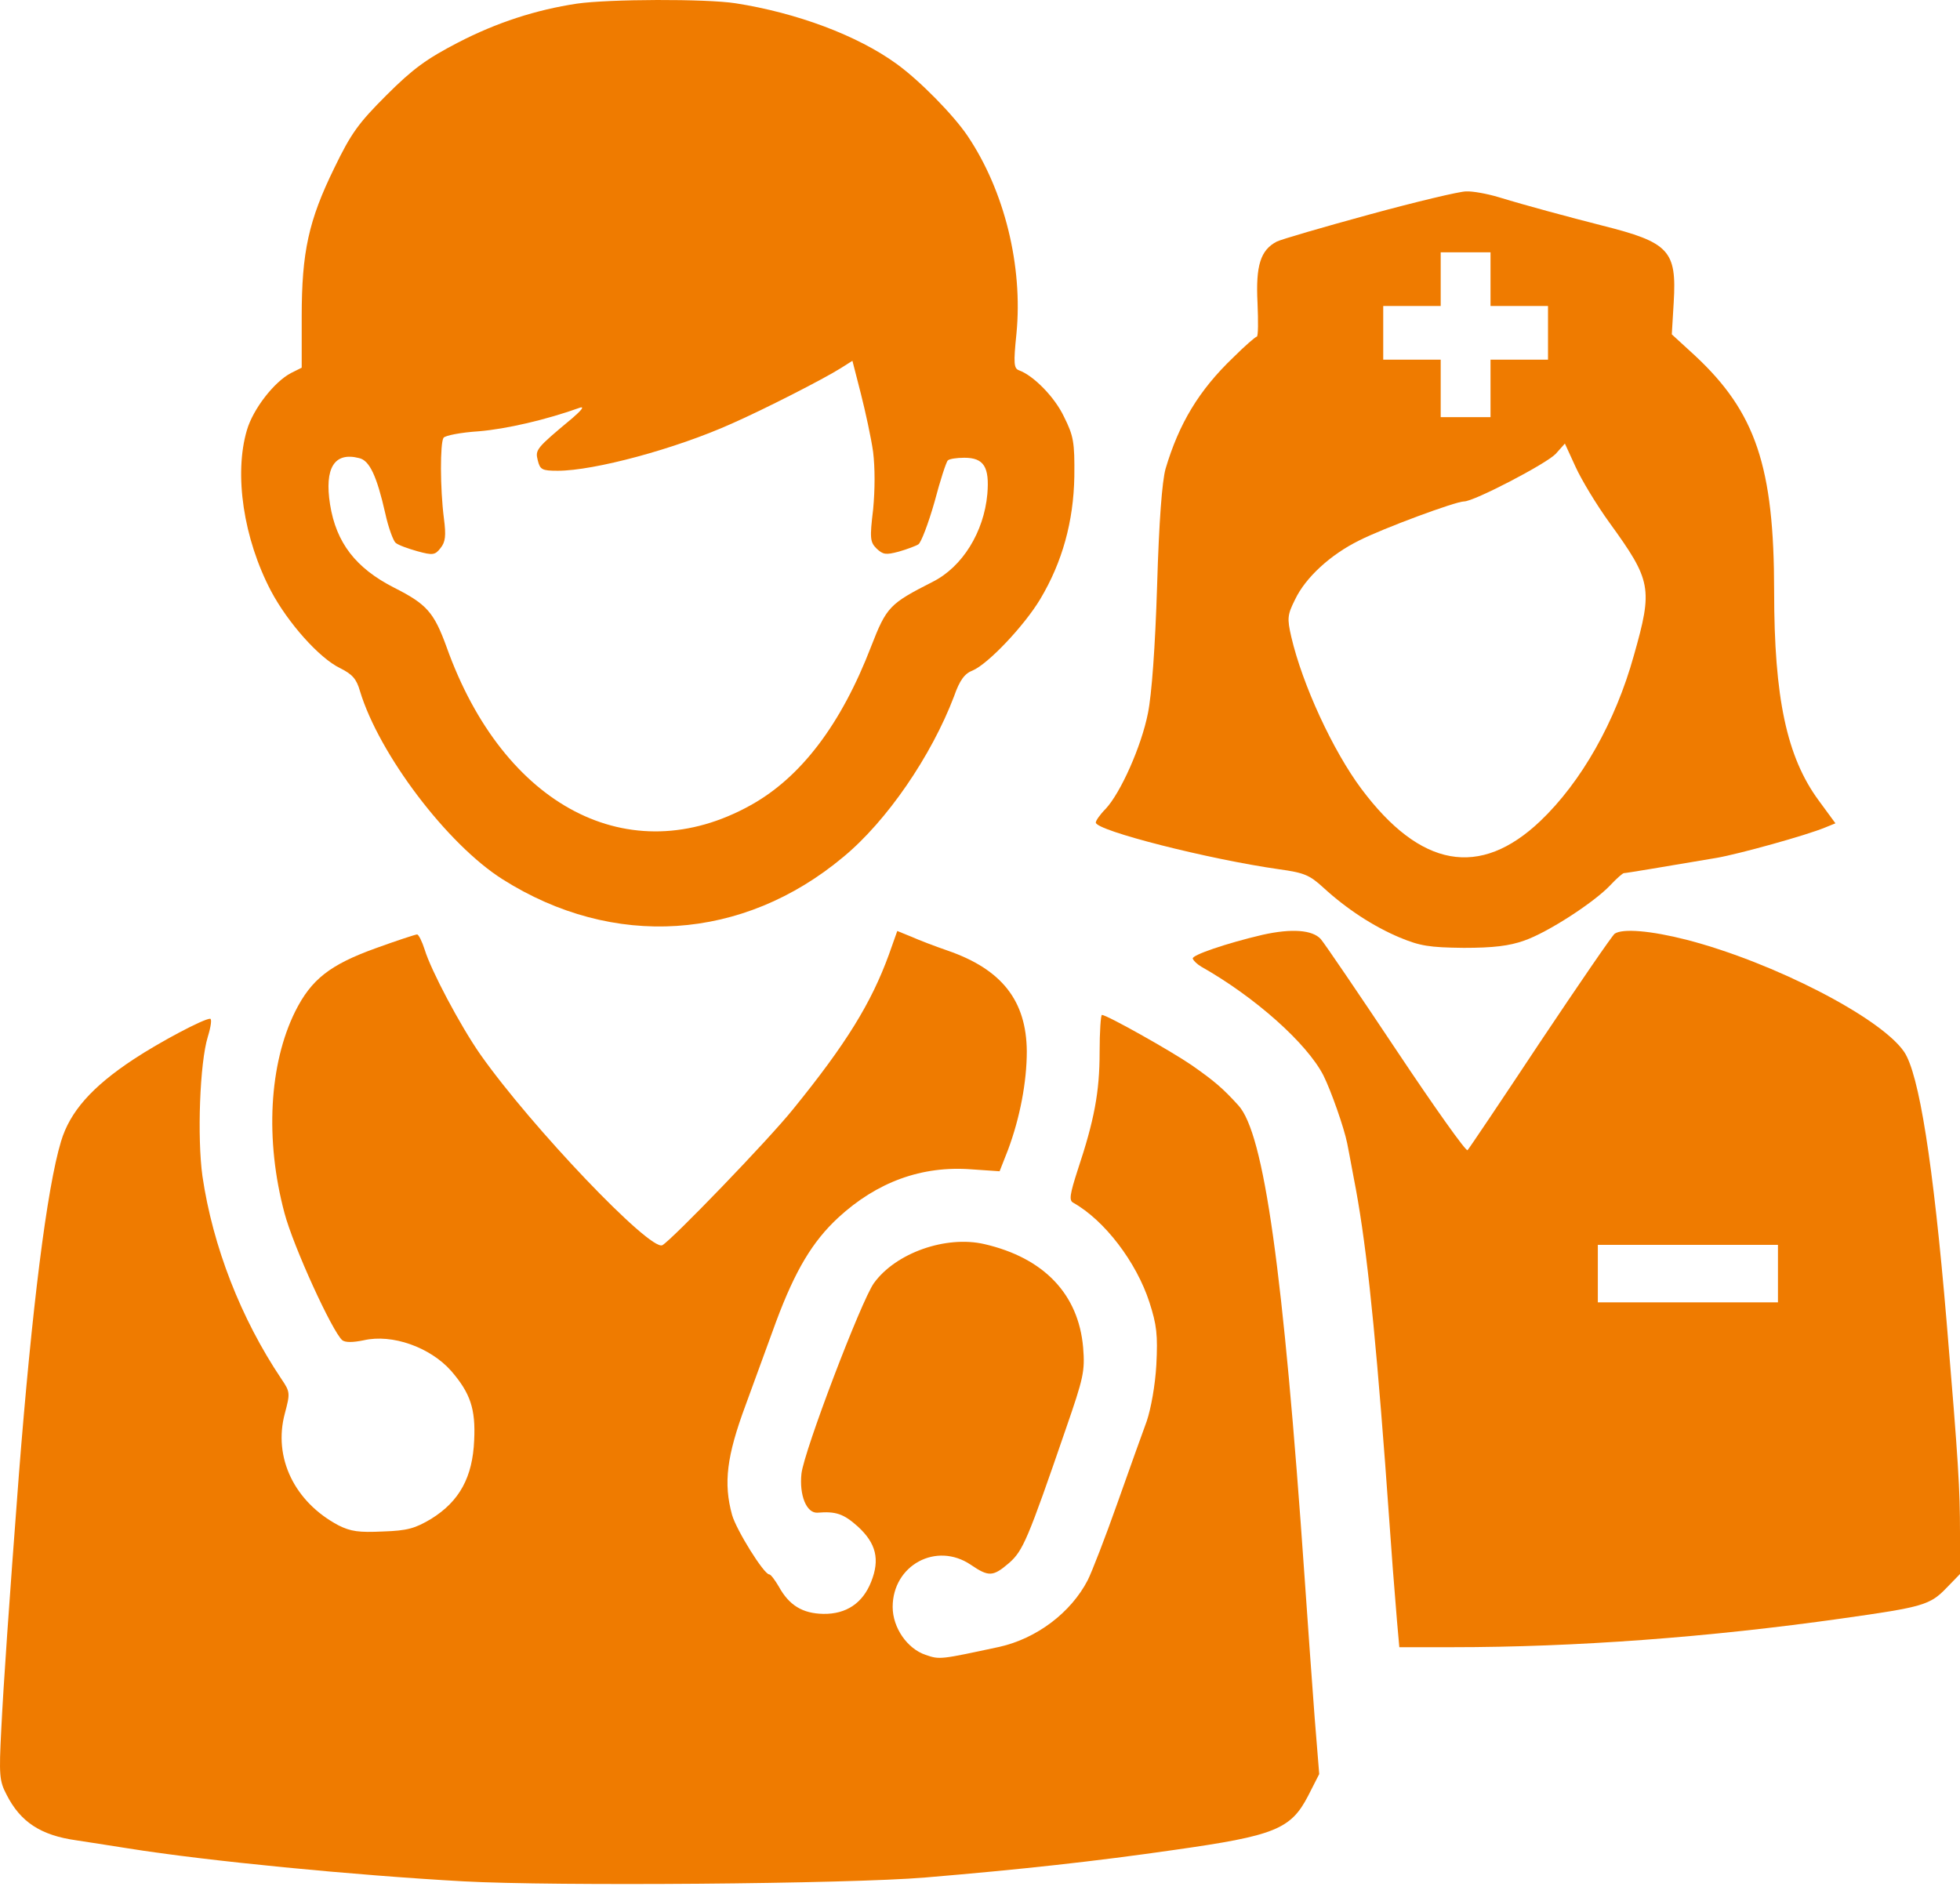
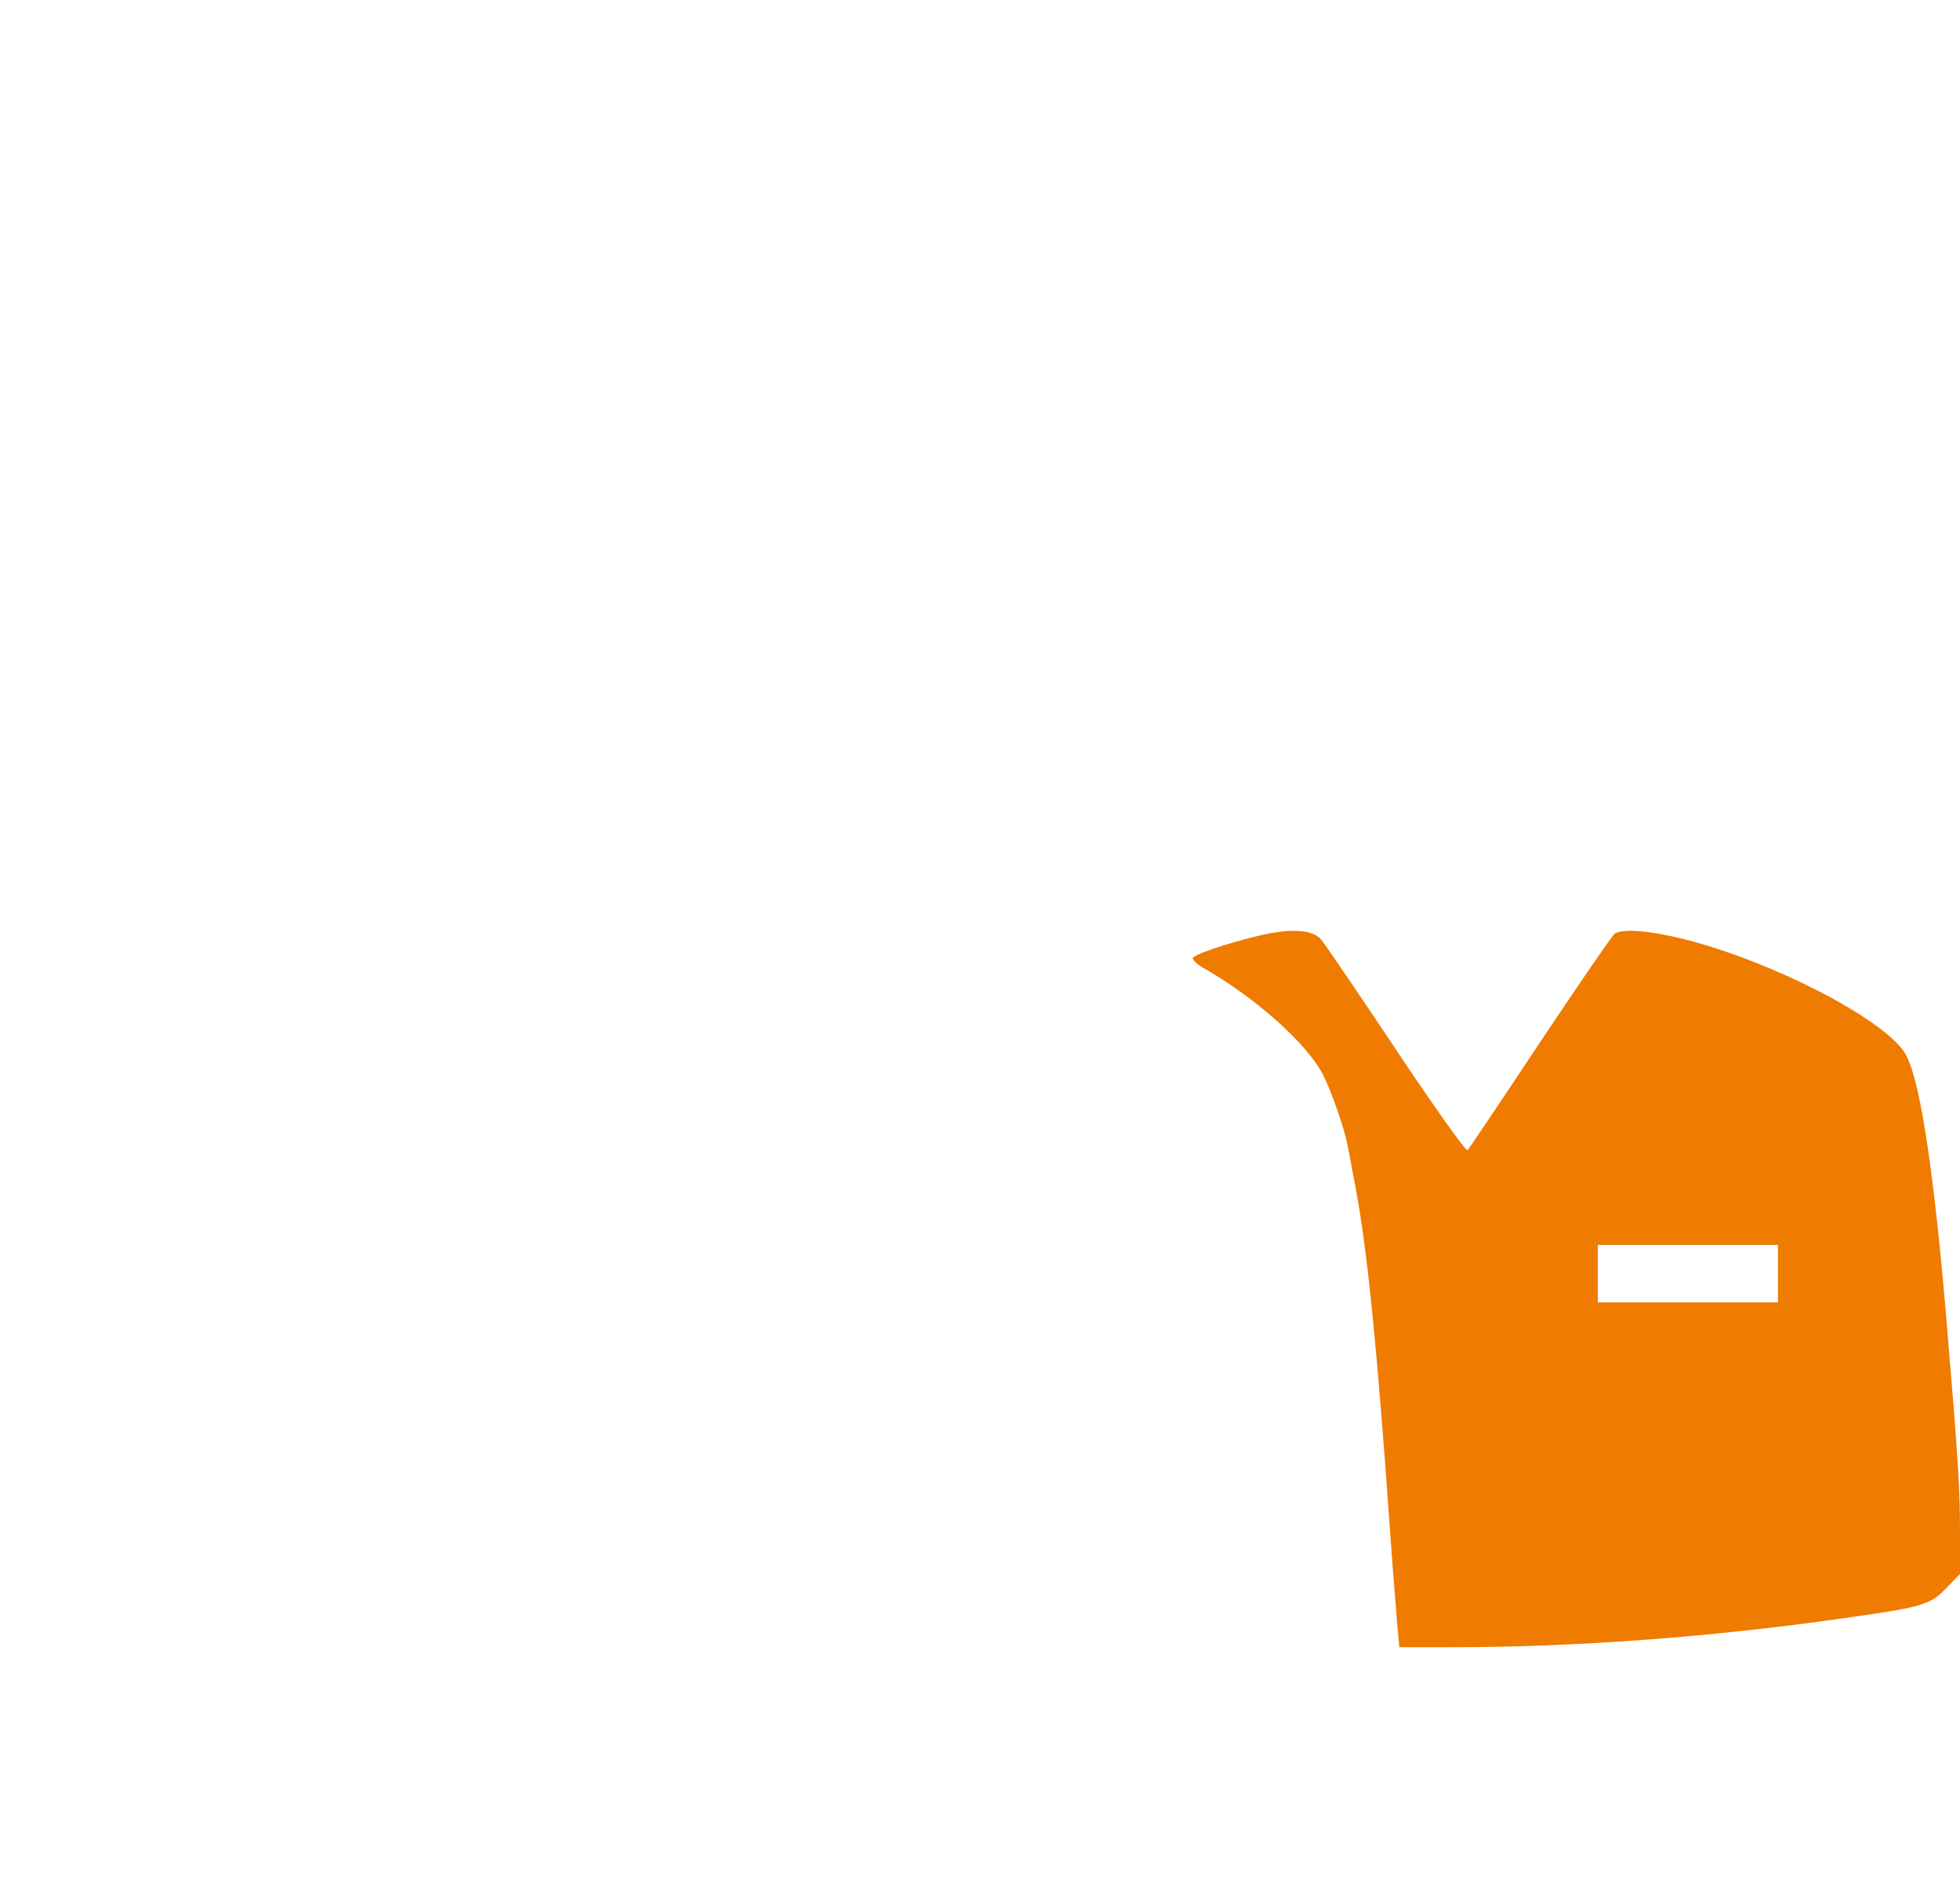
<svg xmlns="http://www.w3.org/2000/svg" width="100" height="97" viewBox="0 0 100 97" fill="none">
-   <path d="M29.433 0.186C27.36 0.499 25.346 1.144 23.352 2.18C21.768 3.002 21.064 3.51 19.715 4.859C18.287 6.287 17.916 6.795 17.055 8.574C15.745 11.253 15.393 12.857 15.393 16.161V18.762L14.846 19.035C13.986 19.485 12.91 20.873 12.597 21.949C11.932 24.197 12.421 27.482 13.829 30.161C14.69 31.784 16.293 33.583 17.349 34.091C17.974 34.404 18.189 34.639 18.366 35.264C19.343 38.491 22.824 43.086 25.639 44.865C31.29 48.443 37.899 48.013 43.022 43.731C45.251 41.893 47.519 38.569 48.673 35.538C48.966 34.697 49.22 34.365 49.631 34.209C50.413 33.876 52.251 31.94 53.072 30.572C54.206 28.675 54.773 26.602 54.813 24.315C54.832 22.555 54.773 22.242 54.285 21.264C53.815 20.267 52.74 19.172 51.997 18.898C51.723 18.801 51.704 18.547 51.86 17.021C52.193 13.58 51.254 9.748 49.377 6.951C48.673 5.896 46.933 4.116 45.74 3.256C43.745 1.809 40.656 0.655 37.528 0.167C36.022 -0.068 31.055 -0.049 29.433 0.186ZM44.547 23.063C44.645 23.865 44.645 24.98 44.547 25.996C44.371 27.463 44.391 27.658 44.723 27.991C45.056 28.303 45.193 28.323 45.857 28.147C46.268 28.03 46.737 27.854 46.855 27.776C46.991 27.697 47.363 26.72 47.676 25.625C47.969 24.51 48.282 23.552 48.36 23.493C48.438 23.415 48.81 23.357 49.201 23.357C50.198 23.357 50.491 23.826 50.374 25.214C50.198 27.15 49.103 28.929 47.578 29.692C45.388 30.806 45.232 30.963 44.449 32.977C42.924 36.946 40.871 39.664 38.29 41.091C32.131 44.513 25.698 41.169 22.785 33.016C22.139 31.236 21.768 30.826 20.106 29.985C18.15 28.988 17.153 27.697 16.84 25.742C16.547 23.884 17.055 23.044 18.326 23.376C18.854 23.493 19.226 24.295 19.656 26.192C19.812 26.915 20.067 27.6 20.184 27.697C20.321 27.815 20.81 27.991 21.299 28.128C22.081 28.343 22.198 28.323 22.472 27.971C22.726 27.658 22.765 27.345 22.648 26.446C22.452 24.921 22.452 22.613 22.628 22.34C22.706 22.223 23.508 22.066 24.427 22.007C25.835 21.89 27.868 21.421 29.609 20.795C29.824 20.736 29.648 20.951 29.218 21.323C27.34 22.887 27.301 22.946 27.438 23.493C27.555 23.963 27.653 24.021 28.455 24.021C30.312 24.021 34.458 22.907 37.332 21.616C38.975 20.893 42.005 19.348 42.905 18.781L43.491 18.41L43.922 20.091C44.156 21.01 44.449 22.359 44.547 23.063Z" fill="#EF7B00" />
-   <path d="M69.888 10.94C67.522 11.586 65.371 12.211 65.137 12.329C64.316 12.759 64.061 13.541 64.159 15.457C64.198 16.396 64.198 17.178 64.12 17.178C64.061 17.178 63.514 17.647 62.927 18.234C61.167 19.915 60.151 21.616 59.466 23.924C59.29 24.569 59.134 26.563 59.036 29.887C58.938 33.016 58.762 35.44 58.567 36.398C58.234 38.08 57.179 40.446 56.416 41.267C56.123 41.561 55.908 41.873 55.908 41.971C55.908 42.382 61.676 43.848 65.274 44.357C66.544 44.533 66.818 44.65 67.522 45.295C68.695 46.371 70.064 47.27 71.413 47.837C72.45 48.267 72.919 48.346 74.679 48.365C76.184 48.365 77.005 48.267 77.768 47.994C78.961 47.583 81.346 46.038 82.168 45.158C82.48 44.826 82.793 44.552 82.852 44.552C82.969 44.552 84.827 44.239 87.603 43.77C88.718 43.575 92.12 42.636 93.117 42.225L93.645 42.01L92.785 40.837C91.162 38.628 90.517 35.616 90.517 30.181C90.517 23.806 89.578 21.03 86.469 18.136L85.296 17.061L85.394 15.418C85.55 12.778 85.159 12.368 81.737 11.507C80.056 11.077 78.003 10.53 76.458 10.06C75.871 9.884 75.128 9.748 74.796 9.767C74.464 9.767 72.254 10.295 69.888 10.94ZM76.047 15.614H78.98V18.351H76.047V21.284H73.505V18.351H70.573V15.614H73.505V12.876H76.047V15.614ZM82.109 26.661C84.26 29.633 84.338 30.005 83.36 33.446C82.422 36.829 80.681 39.898 78.589 41.893C75.5 44.826 72.469 44.279 69.458 40.251C68.011 38.315 66.447 34.932 65.88 32.488C65.665 31.549 65.684 31.373 66.075 30.591C66.603 29.477 67.874 28.303 69.341 27.58C70.573 26.954 74.268 25.586 74.698 25.586C75.207 25.586 78.883 23.669 79.371 23.161L79.841 22.633L80.388 23.826C80.681 24.471 81.444 25.742 82.109 26.661Z" fill="#EF7B00" />
  <path d="M64.413 47.7C62.575 48.13 60.796 48.737 60.855 48.913C60.894 49.03 61.089 49.206 61.285 49.323C64.022 50.868 66.681 53.234 67.522 54.876C67.913 55.658 68.578 57.555 68.734 58.337C68.754 58.435 68.91 59.237 69.067 60.097C69.673 63.167 70.103 67.195 70.67 74.664C70.827 76.874 71.003 79.279 71.061 80.041C71.12 80.784 71.218 81.996 71.276 82.72L71.394 84.05H74.073C80.408 84.05 87.212 83.541 93.978 82.583C98.142 81.996 98.475 81.899 99.335 80.999L100 80.315V78.223C100 75.994 99.922 74.644 99.316 67.429C98.631 59.315 97.908 54.779 97.145 53.664C95.953 51.924 90.497 49.108 86.059 47.955C84.221 47.485 82.793 47.368 82.383 47.642C82.265 47.72 80.564 50.203 78.589 53.156C76.634 56.108 74.952 58.611 74.874 58.689C74.796 58.767 73.173 56.48 71.257 53.605C69.341 50.731 67.6 48.169 67.385 47.915C66.955 47.446 65.899 47.368 64.413 47.7ZM90.712 66.452H81.522V63.519H90.712V66.452Z" fill="#EF7B00" />
-   <path d="M45.349 48.717C44.449 51.181 43.178 53.253 40.48 56.577C39.229 58.142 34.282 63.265 33.793 63.538C33.167 63.851 27.106 57.496 24.505 53.801C23.469 52.315 21.983 49.499 21.67 48.463C21.533 48.033 21.357 47.681 21.279 47.681C21.201 47.681 20.243 47.994 19.167 48.385C16.84 49.225 15.882 49.968 15.061 51.611C13.731 54.29 13.516 58.161 14.514 61.896C14.963 63.597 16.958 67.957 17.466 68.388C17.622 68.505 17.994 68.505 18.561 68.388C20.008 68.055 21.944 68.74 23.019 69.952C23.997 71.086 24.271 71.888 24.192 73.491C24.114 75.368 23.449 76.6 22.002 77.499C21.181 77.988 20.79 78.105 19.539 78.145C18.307 78.203 17.896 78.145 17.27 77.832C15.022 76.639 13.927 74.371 14.533 72.122C14.807 71.086 14.807 71.027 14.357 70.362C12.284 67.273 10.857 63.597 10.329 60.019C10.055 58.044 10.192 54.231 10.603 52.901C10.759 52.393 10.818 51.982 10.72 51.982C10.388 51.982 8.139 53.175 6.81 54.055C4.678 55.463 3.564 56.734 3.114 58.239C2.391 60.625 1.628 66.765 0.963 75.251C0.455 81.938 0.181 85.907 0.064 88.254C-0.054 90.58 -0.034 90.874 0.337 91.578C1.041 92.966 2.078 93.65 3.896 93.904C4.385 93.983 5.578 94.159 6.536 94.315C10.564 94.96 18.033 95.684 23.645 95.997C28.259 96.251 43.276 96.133 47.206 95.801C52.095 95.39 55.849 94.98 59.916 94.393C65.039 93.67 65.86 93.337 66.74 91.636L67.307 90.522L67.073 87.628C66.955 86.044 66.721 82.837 66.564 80.53C65.469 64.77 64.491 57.829 63.181 56.401C62.38 55.522 61.969 55.17 60.796 54.348C59.74 53.625 56.475 51.787 56.22 51.787C56.162 51.787 56.103 52.647 56.103 53.684C56.103 55.717 55.829 57.164 54.989 59.686C54.578 60.957 54.539 61.251 54.754 61.368C56.357 62.267 57.98 64.399 58.645 66.452C59.017 67.605 59.075 68.114 58.997 69.639C58.938 70.695 58.723 71.868 58.508 72.513C58.293 73.1 57.609 74.996 57.003 76.717C56.396 78.438 55.712 80.198 55.497 80.628C54.637 82.29 52.896 83.6 51 84.03C47.989 84.675 47.95 84.695 47.226 84.441C46.287 84.128 45.544 83.052 45.544 81.996C45.544 79.865 47.773 78.653 49.533 79.846C50.452 80.471 50.667 80.452 51.489 79.748C52.193 79.122 52.427 78.594 54.382 72.904C55.282 70.304 55.36 69.971 55.262 68.759C55.028 66.041 53.268 64.184 50.218 63.48C48.262 63.03 45.701 63.929 44.586 65.474C43.941 66.374 41.028 74.019 40.891 75.192C40.773 76.287 41.145 77.225 41.712 77.186C42.651 77.108 43.042 77.245 43.765 77.89C44.704 78.751 44.899 79.572 44.449 80.706C44.019 81.801 43.178 82.368 42.005 82.349C40.949 82.329 40.265 81.918 39.737 80.96C39.542 80.628 39.327 80.335 39.248 80.335C38.975 80.335 37.567 78.066 37.352 77.304C36.902 75.681 37.078 74.293 38.036 71.712C38.525 70.382 39.229 68.446 39.6 67.429C40.578 64.809 41.458 63.343 42.768 62.13C44.743 60.312 47.031 59.471 49.572 59.667L51 59.765L51.43 58.67C52.036 57.047 52.388 55.209 52.388 53.644C52.368 51.063 51.117 49.46 48.34 48.502C47.715 48.287 46.894 47.974 46.502 47.798L45.779 47.505L45.349 48.717Z" fill="#EF7B00" />
</svg>